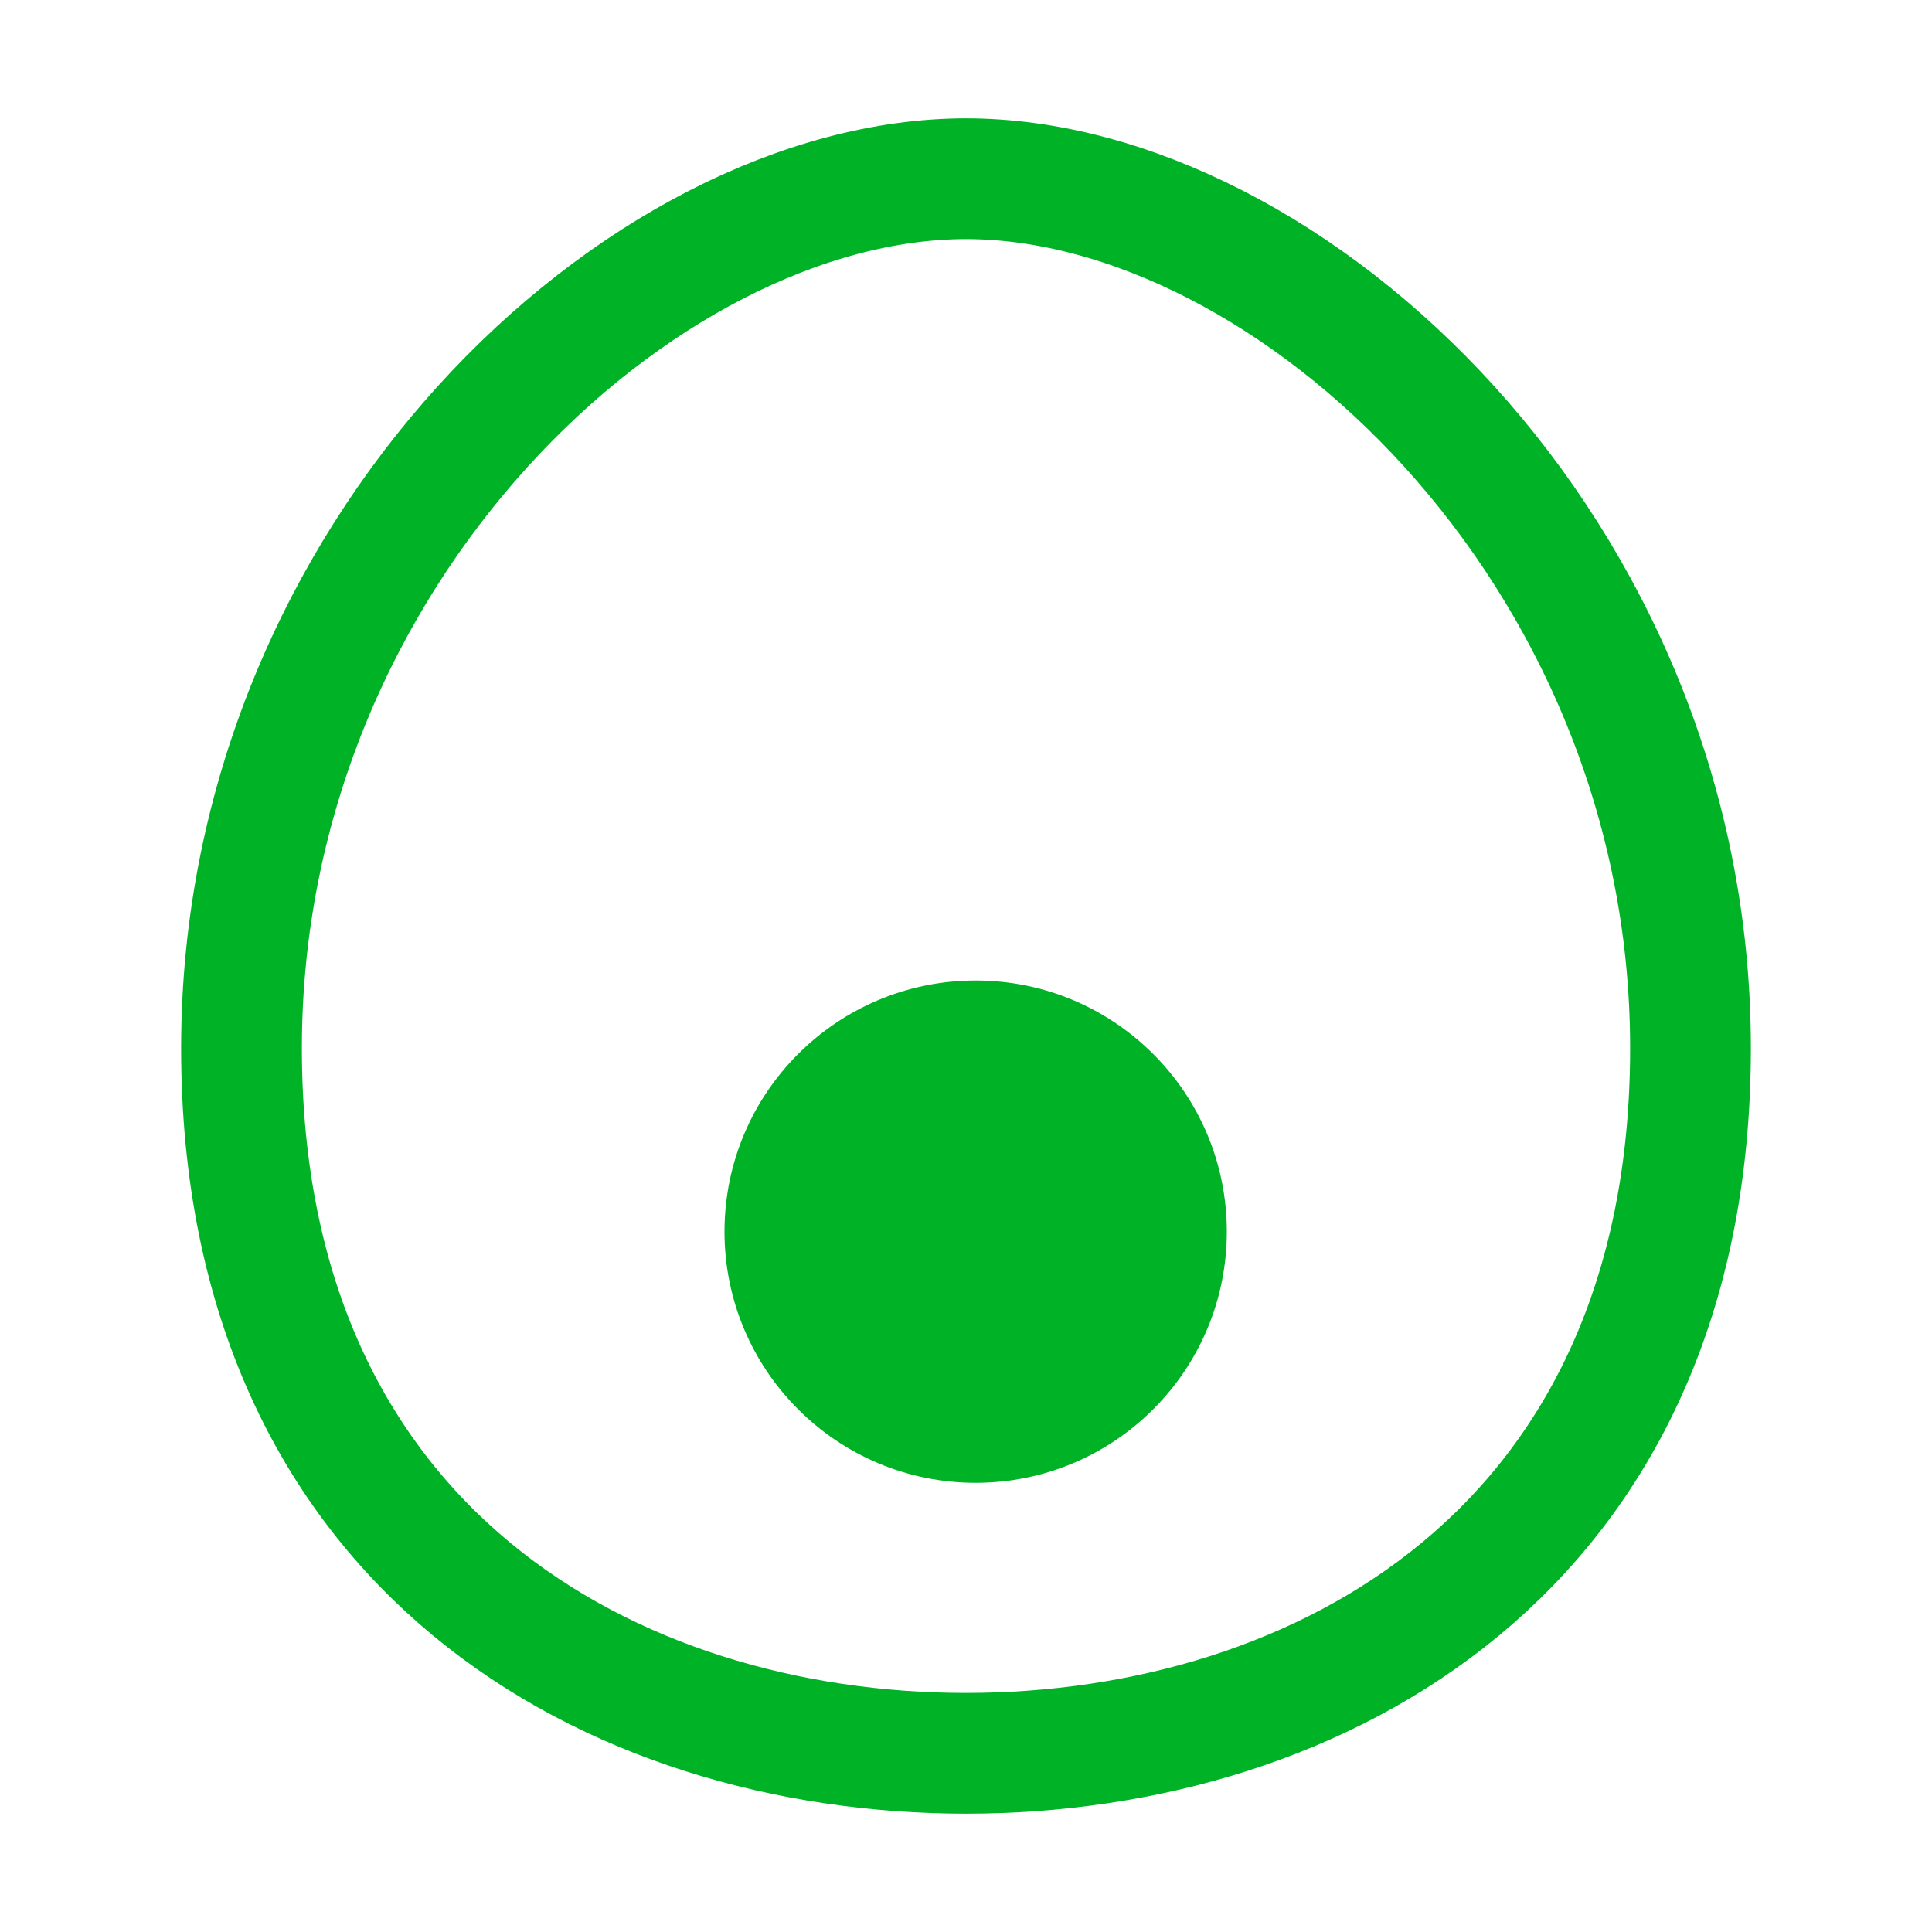
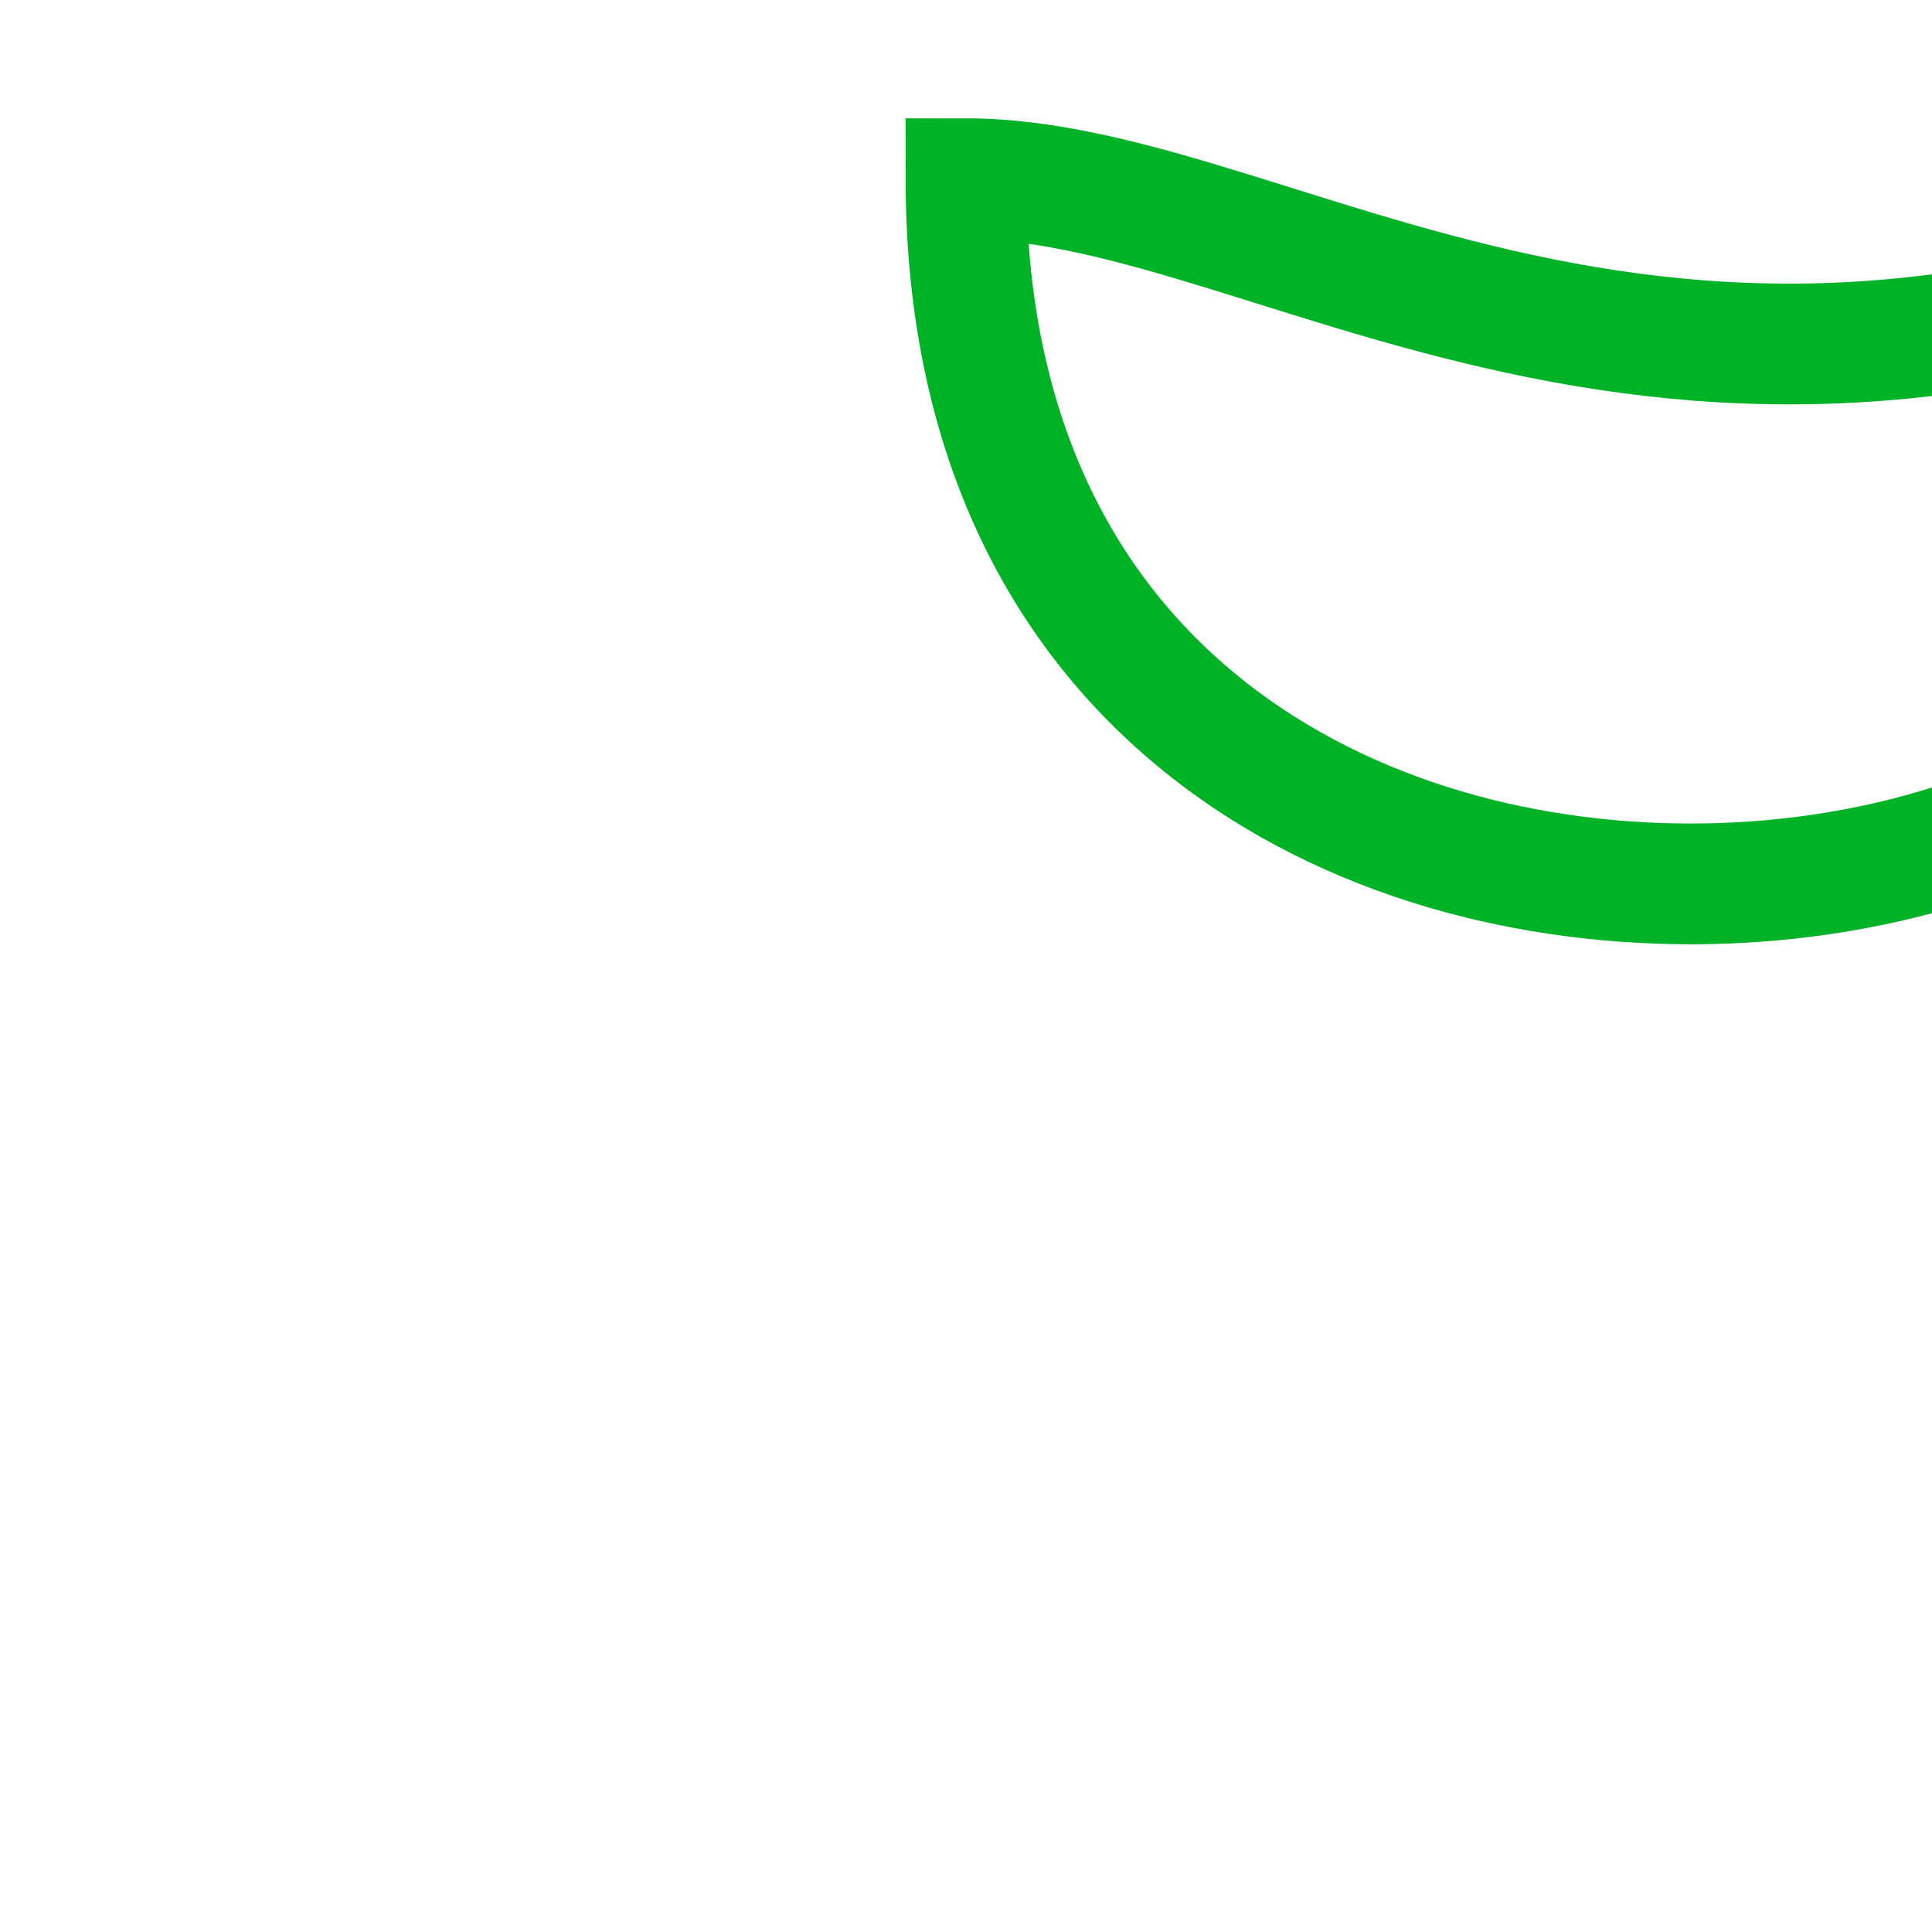
<svg xmlns="http://www.w3.org/2000/svg" version="1.1" id="レイヤー_1" x="0px" y="0px" width="40px" height="40px" viewBox="0 0 40 40" style="enable-background:new 0 0 40 40;" xml:space="preserve">
  <style type="text/css">
	.st0{fill:none;stroke:#00B326;stroke-width:2.5;stroke-miterlimit:10;}
	.st1{fill:#00B326;}
	.st2{fill:none;}
</style>
  <g>
    <g>
      <g>
        <g>
-           <path class="st0" d="M20,3.7c-6.7,0-15,7.7-15,18c0,10.4,7.7,14.6,15,14.6c7.3,0,15-4.2,15-14.6C35,11.4,26.7,3.7,20,3.7z" />
+           <path class="st0" d="M20,3.7c0,10.4,7.7,14.6,15,14.6c7.3,0,15-4.2,15-14.6C35,11.4,26.7,3.7,20,3.7z" />
        </g>
-         <circle class="st1" cx="20.2" cy="25.5" r="5.2" />
      </g>
    </g>
    <rect class="st2" width="40" height="40" />
  </g>
</svg>